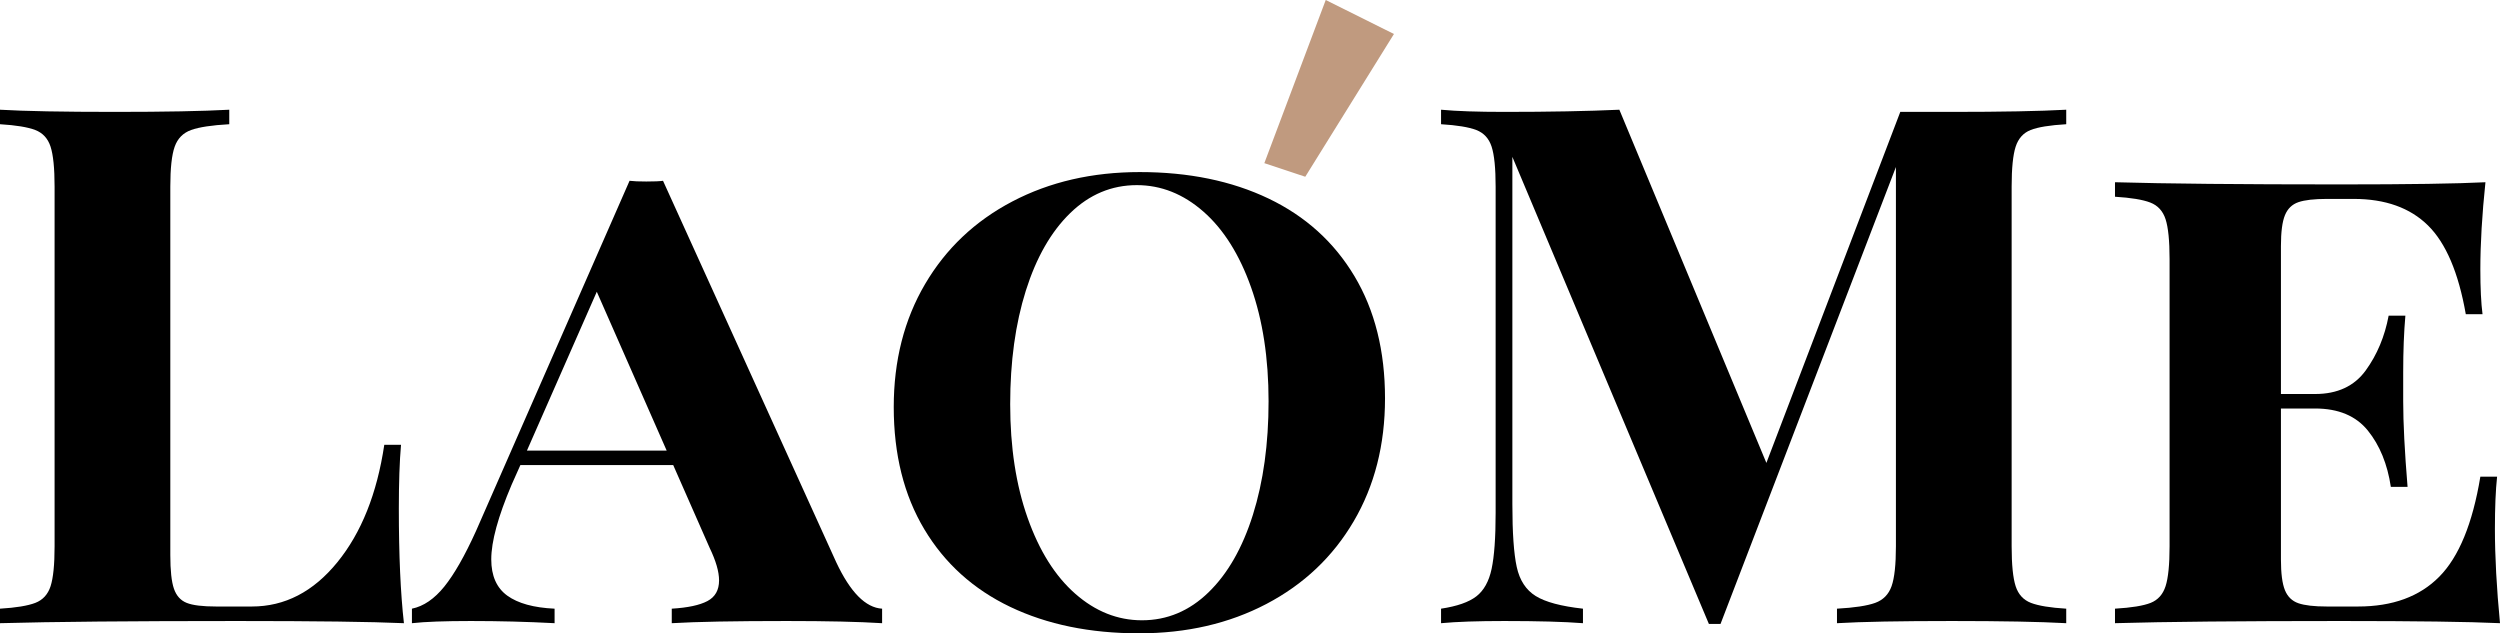
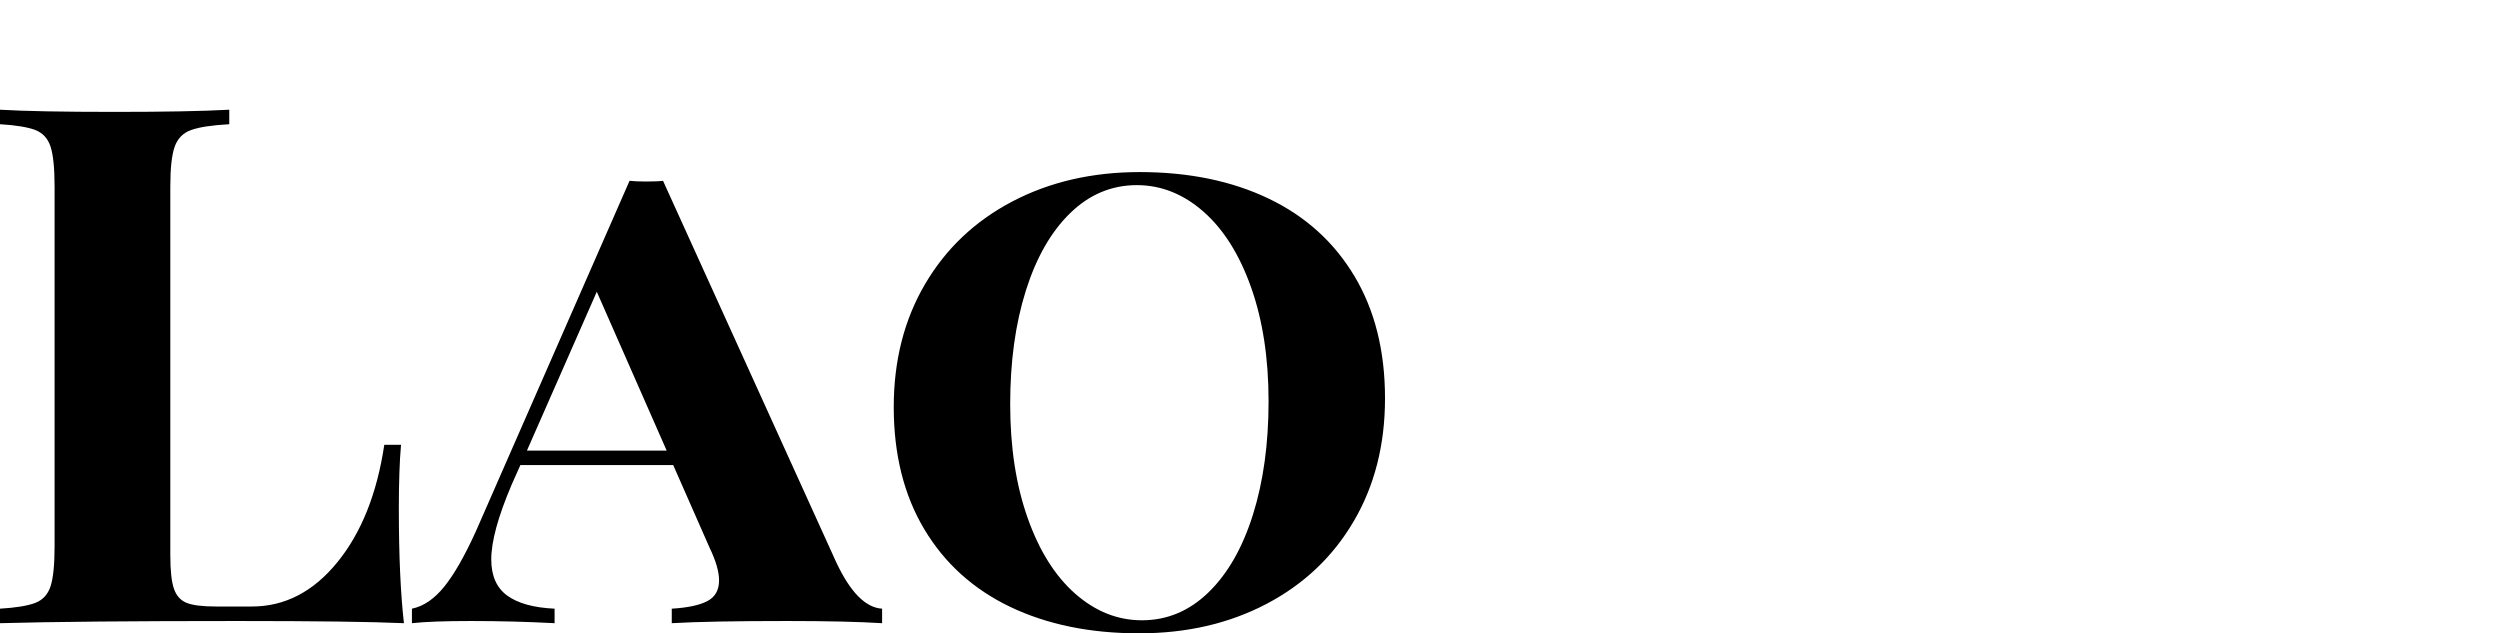
<svg xmlns="http://www.w3.org/2000/svg" width="600" height="152" viewBox="0 0 600 152" fill="none">
  <g clip-path="url(#clip0)">
    <path d="M55.024 29.813C50.83 30.047 47.772 30.512 45.852 31.207C43.929 31.902 42.621 33.239 41.923 35.209C41.222 37.183 40.875 40.374 40.875 44.784V133.204C40.875 136.918 41.164 139.616 41.746 141.298C42.328 142.981 43.347 144.112 44.804 144.692C46.257 145.275 48.618 145.563 51.879 145.563H60.435C68.356 145.563 75.199 142.026 80.961 134.944C86.727 127.869 90.479 118.471 92.229 106.749H96.245C95.895 110.694 95.721 115.798 95.721 122.062C95.721 133.204 96.126 142.372 96.943 149.566C89.022 149.216 75.691 149.043 56.943 149.043C31.555 149.043 12.576 149.216 0 149.566V146.082C3.843 145.852 6.666 145.387 8.474 144.692C10.274 143.996 11.499 142.664 12.139 140.69C12.779 138.716 13.101 135.528 13.101 131.115V44.784C13.101 40.374 12.779 37.183 12.139 35.209C11.499 33.239 10.274 31.902 8.474 31.207C6.666 30.512 3.843 30.047 0 29.813V26.333C5.939 26.682 15.136 26.855 27.6 26.855C39.476 26.855 48.618 26.682 55.024 26.333V29.813Z" fill="black" />
    <path d="M160 108.14L143.23 70.021L126.464 108.14H160ZM211.705 146.082V149.566C206.116 149.216 198.485 149.043 188.822 149.043C176.358 149.043 167.161 149.216 161.222 149.566V146.082C165.064 145.852 167.917 145.243 169.782 144.256C171.644 143.272 172.576 141.619 172.576 139.296C172.576 137.206 171.817 134.595 170.306 131.464L161.572 111.62H124.891L122.794 116.321C119.534 123.979 117.903 129.959 117.903 134.249C117.903 138.193 119.183 141.097 121.746 142.952C124.306 144.807 128.09 145.852 133.101 146.082V149.566C126.464 149.216 119.765 149.043 113.012 149.043C106.726 149.043 102.008 149.216 98.863 149.566V146.082C101.661 145.506 104.25 143.734 106.639 140.776C109.021 137.815 111.555 133.377 114.234 127.462L151.093 43.39C152.022 43.508 153.363 43.563 155.109 43.563C156.97 43.563 158.312 43.508 159.125 43.39L200.697 134.944C204.077 142.141 207.743 145.852 211.705 146.082Z" fill="black" />
    <path d="M256.858 51.132C252.257 55.602 248.707 61.809 246.201 69.755C243.696 77.706 242.445 86.787 242.445 96.999C242.445 107.327 243.844 116.437 246.639 124.326C249.433 132.218 253.247 138.277 258.08 142.514C262.91 146.75 268.238 148.868 274.062 148.868C280.117 148.868 285.442 146.634 290.044 142.164C294.646 137.701 298.196 131.491 300.701 123.541C303.202 115.594 304.457 106.513 304.457 96.3C304.457 85.973 303.058 76.866 300.263 68.974C297.469 61.085 293.652 55.022 288.822 50.786C283.989 46.55 278.66 44.432 272.84 44.432C266.785 44.432 261.457 46.669 256.858 51.132ZM304.457 47.652C313.306 51.888 320.178 58.095 325.069 66.276C329.957 74.456 332.404 84.233 332.404 95.605C332.404 106.747 329.899 116.577 324.892 125.107C319.886 133.638 312.898 140.251 303.933 144.952C294.964 149.65 284.777 151.998 273.364 151.998C261.601 151.998 251.295 149.88 242.445 145.647C233.596 141.411 226.728 135.205 221.836 127.024C216.945 118.843 214.498 109.067 214.498 97.695C214.498 86.553 217.003 76.719 222.01 68.192C227.017 59.662 234.001 53.048 242.97 48.347C251.935 43.65 262.125 41.298 273.538 41.298C285.297 41.298 295.604 43.42 304.457 47.652Z" fill="black" />
-     <path d="M487.338 31.207C485.589 31.902 484.396 33.239 483.756 35.209C483.116 37.183 482.794 40.374 482.794 44.784V131.115C482.794 135.528 483.116 138.716 483.756 140.69C484.396 142.664 485.618 143.996 487.425 144.692C489.229 145.387 492.052 145.852 495.895 146.082V149.566C489.489 149.216 480.351 149.043 468.472 149.043C456.011 149.043 446.811 149.216 440.875 149.566V146.082C445.065 145.852 448.123 145.387 450.043 144.692C451.966 143.996 453.274 142.664 453.976 140.69C454.673 138.716 455.02 135.528 455.02 131.115V40.083L412.928 149.738H410.13L362.968 37.648V121.018C362.968 127.869 363.319 132.887 364.017 136.075C364.715 139.267 366.229 141.587 368.557 143.038C370.885 144.49 374.674 145.506 379.912 146.082V149.566C375.371 149.216 369.081 149.043 361.049 149.043C354.643 149.043 349.575 149.216 345.852 149.566V146.082C349.694 145.506 352.518 144.519 354.321 143.125C356.125 141.734 357.351 139.53 357.991 136.511C358.631 133.496 358.952 129.026 358.952 123.107V44.784C358.952 40.374 358.631 37.183 357.991 35.209C357.351 33.239 356.125 31.902 354.321 31.207C352.518 30.512 349.694 30.047 345.852 29.813V26.333C349.575 26.682 354.643 26.855 361.049 26.855C371.76 26.855 380.96 26.682 388.646 26.333L423.932 111.101L456.069 26.855H468.472C480.351 26.855 489.489 26.682 495.895 26.333V29.813C491.937 30.047 489.084 30.512 487.338 31.207Z" fill="black" />
-     <path d="M600 149.564C592.43 149.214 579.677 149.042 561.746 149.042C537.757 149.042 519.708 149.214 507.598 149.564V146.08C511.556 145.85 514.408 145.385 516.158 144.69C517.904 143.995 519.097 142.662 519.737 140.688C520.377 138.714 520.698 135.526 520.698 131.113V62.188C520.698 57.779 520.377 54.587 519.737 52.613C519.097 50.643 517.875 49.306 516.068 48.611C514.264 47.916 511.44 47.451 507.598 47.217V43.737C519.708 44.087 537.757 44.26 561.746 44.26C578.05 44.26 589.632 44.087 596.508 43.737C595.691 51.511 595.283 58.474 595.283 64.623C595.283 69.147 595.46 72.746 595.807 75.415H591.791C590.045 65.437 587.015 58.33 582.706 54.094C578.397 49.858 572.458 47.739 564.891 47.739H558.428C555.399 47.739 553.128 48.002 551.614 48.521C550.099 49.043 549.022 50.088 548.385 51.655C547.742 53.222 547.424 55.69 547.424 59.054V94.561H555.634C560.987 94.561 565.036 92.677 567.773 88.906C570.509 85.134 572.342 80.754 573.275 75.761H577.291C576.944 79.709 576.767 84.234 576.767 89.338V96.301C576.767 101.524 577.117 108.372 577.815 116.841H573.799C572.982 111.387 571.149 106.892 568.297 103.351C565.441 99.813 561.222 98.041 555.634 98.041H547.424V134.247C547.424 137.615 547.742 140.076 548.385 141.646C549.022 143.209 550.099 144.254 551.614 144.776C553.128 145.299 555.399 145.562 558.428 145.562H565.94C574.207 145.562 580.7 143.184 585.414 138.422C590.131 133.667 593.421 125.663 595.283 114.406H599.302C598.952 117.655 598.778 121.83 598.778 126.935C598.778 133.548 599.183 141.095 600 149.564Z" fill="black" />
-     <path d="M318.176 0L334.548 8.159L313.263 42.42L303.441 39.156L318.176 0Z" fill="#C09A7F" />
  </g>
  <defs>
    <clipPath id="clip0">
      <rect width="600" height="152" fill="white" />
    </clipPath>
  </defs>
</svg>